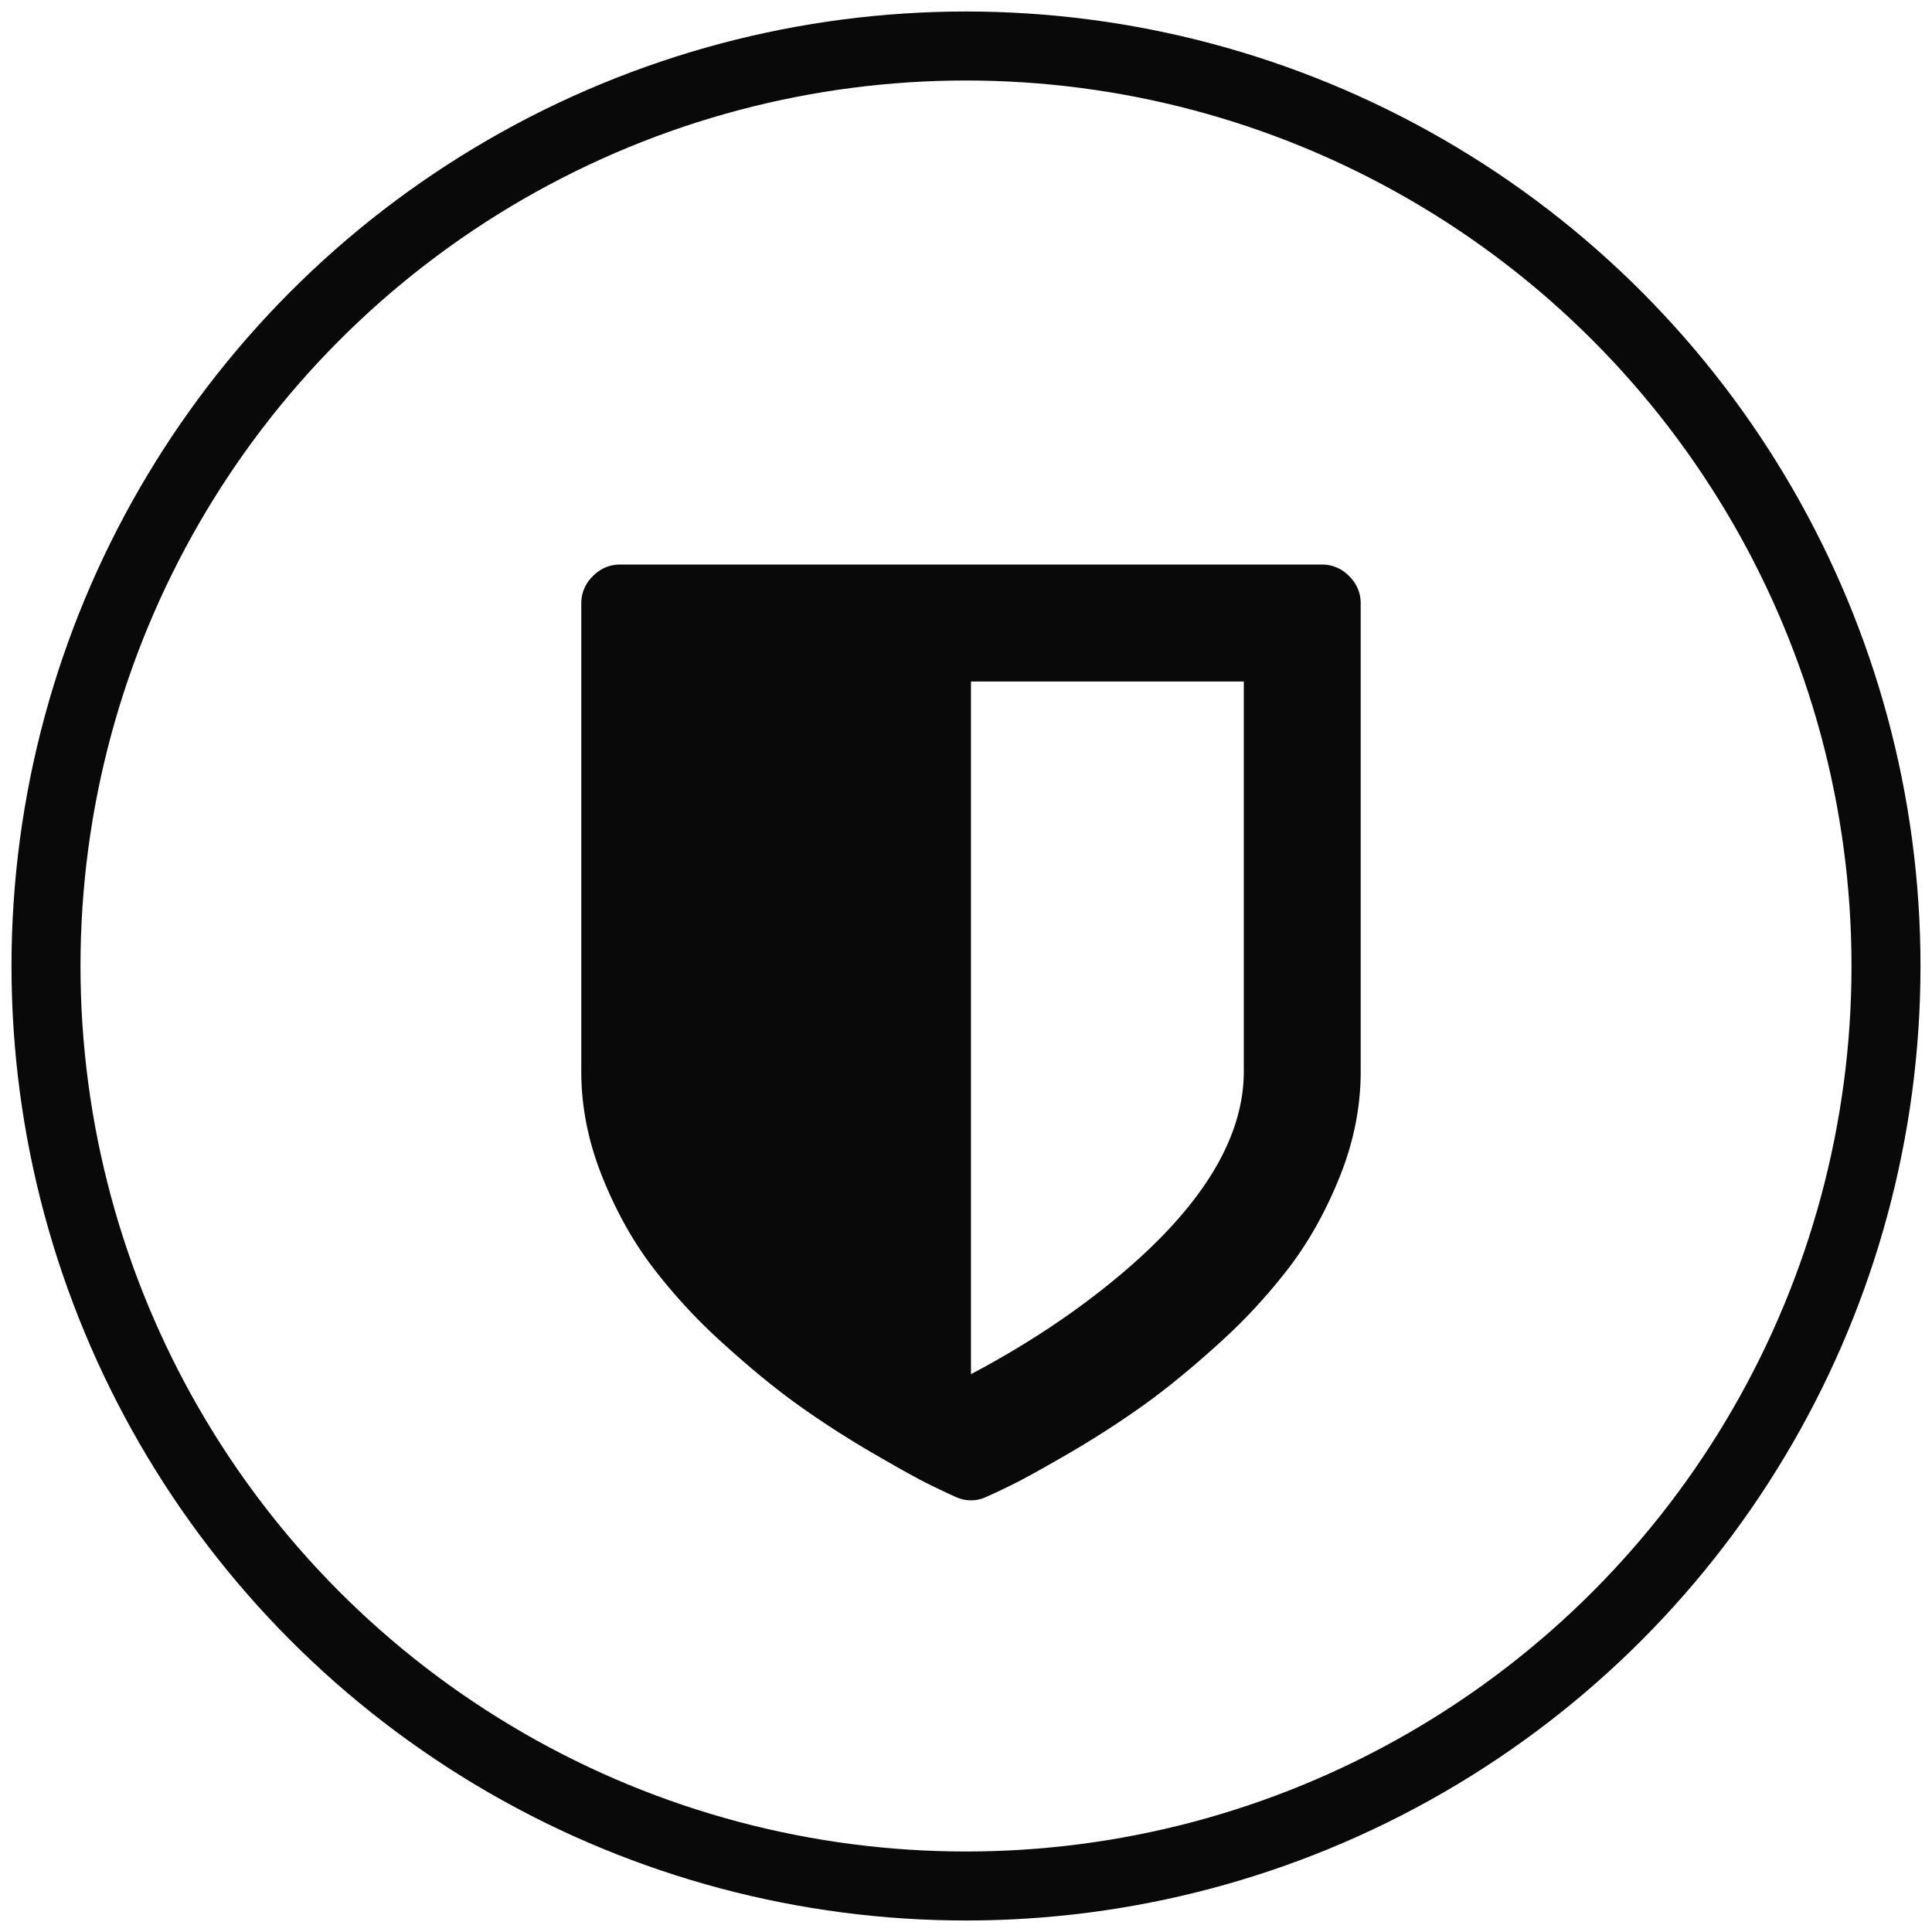
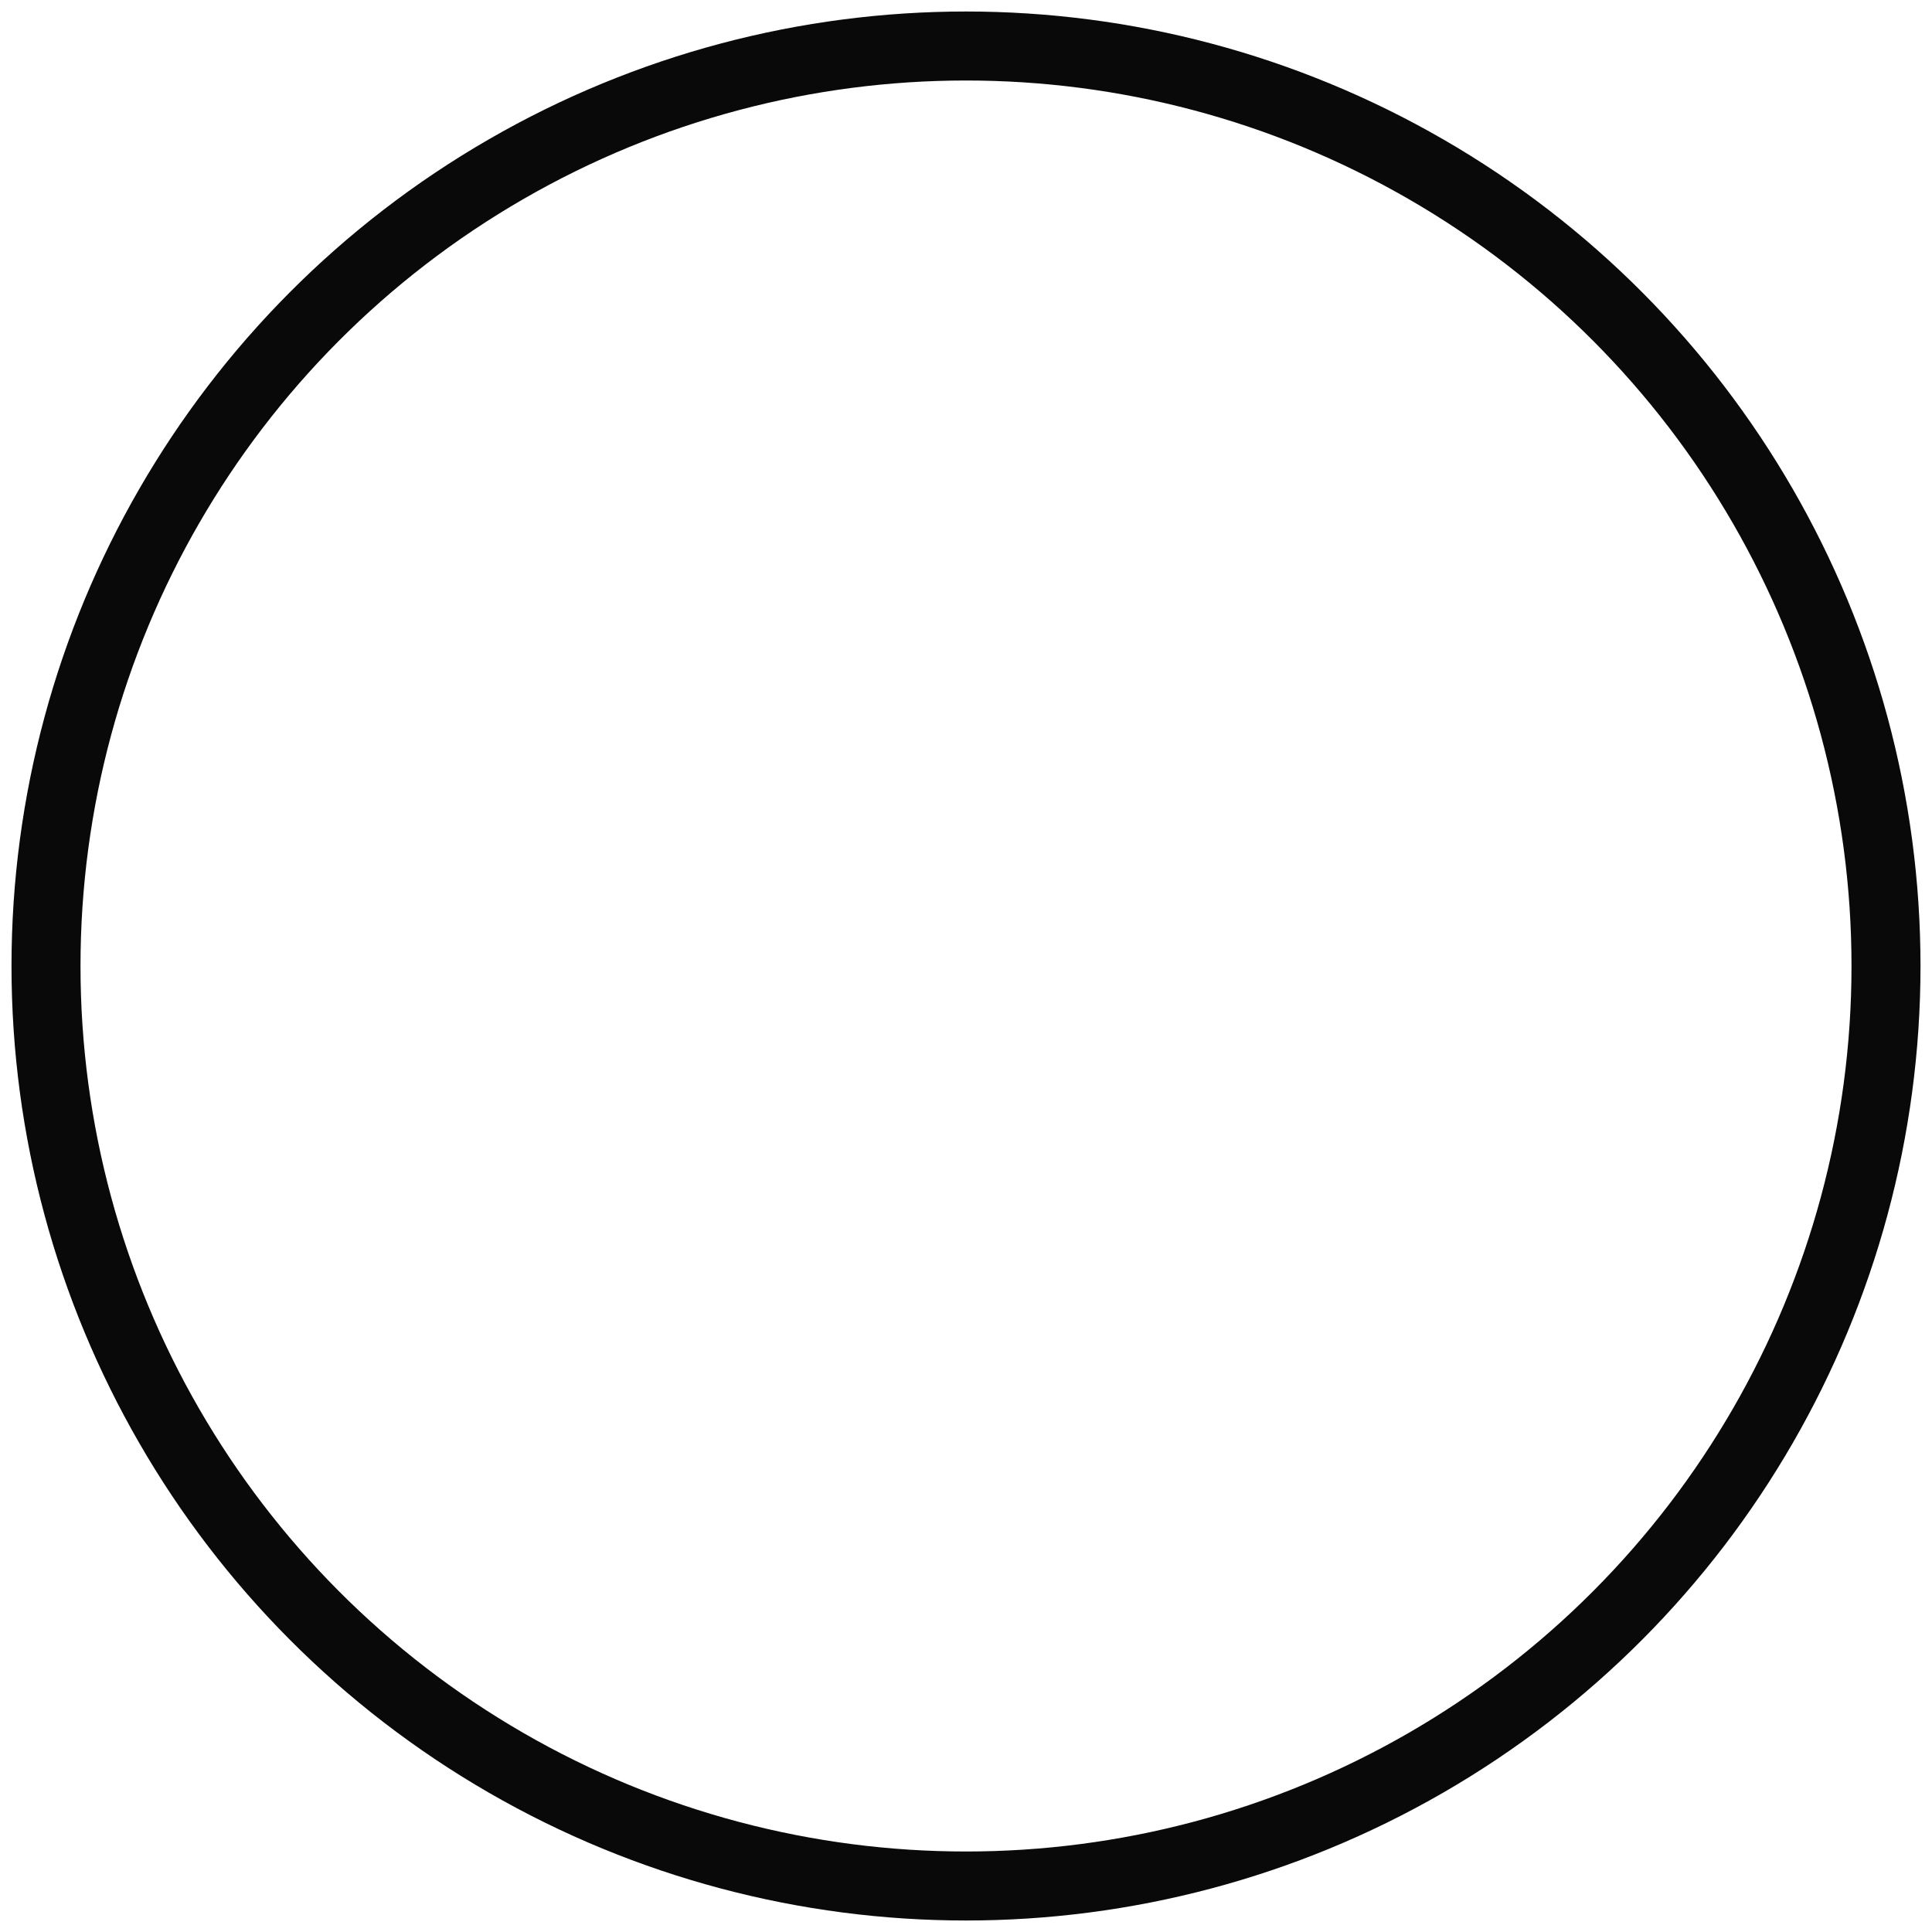
<svg xmlns="http://www.w3.org/2000/svg" width="84" height="84" viewBox="0 0 84 84">
  <g fill="none" fill-rule="evenodd" transform="translate(2 2)">
    <circle cx="40" cy="40" r="40" stroke="#090909" stroke-width="3" />
-     <path fill="#090909" fill-rule="nonzero" d="M56.659 23.049a1.63 1.63 0 0 0-1.192-.504h-30.5c-.459 0-.856.168-1.191.504a1.63 1.63 0 0 0-.503 1.192v20.342c0 1.518.295 3.024.887 4.516.59 1.492 1.323 2.817 2.197 3.973a24.505 24.505 0 0 0 3.124 3.378c1.21 1.095 2.325 2.003 3.349 2.728a41.94 41.94 0 0 0 3.203 2.052c1.112.644 1.902 1.082 2.37 1.311.468.23.843.407 1.125.53.212.106.441.16.689.16.247 0 .476-.054.688-.16.282-.123.658-.3 1.125-.53.467-.229 1.258-.667 2.37-1.31a42.022 42.022 0 0 0 3.203-2.053c1.024-.725 2.14-1.633 3.35-2.728a24.542 24.542 0 0 0 3.123-3.378c.874-1.156 1.606-2.48 2.198-3.973.592-1.492.887-2.998.887-4.516V24.24c0-.46-.168-.857-.502-1.192zm-4.581 21.534c0 3.108-2.074 6.286-6.222 9.535-1.66 1.306-3.54 2.516-5.64 3.629V27.63h11.862v16.952z" />
  </g>
</svg>